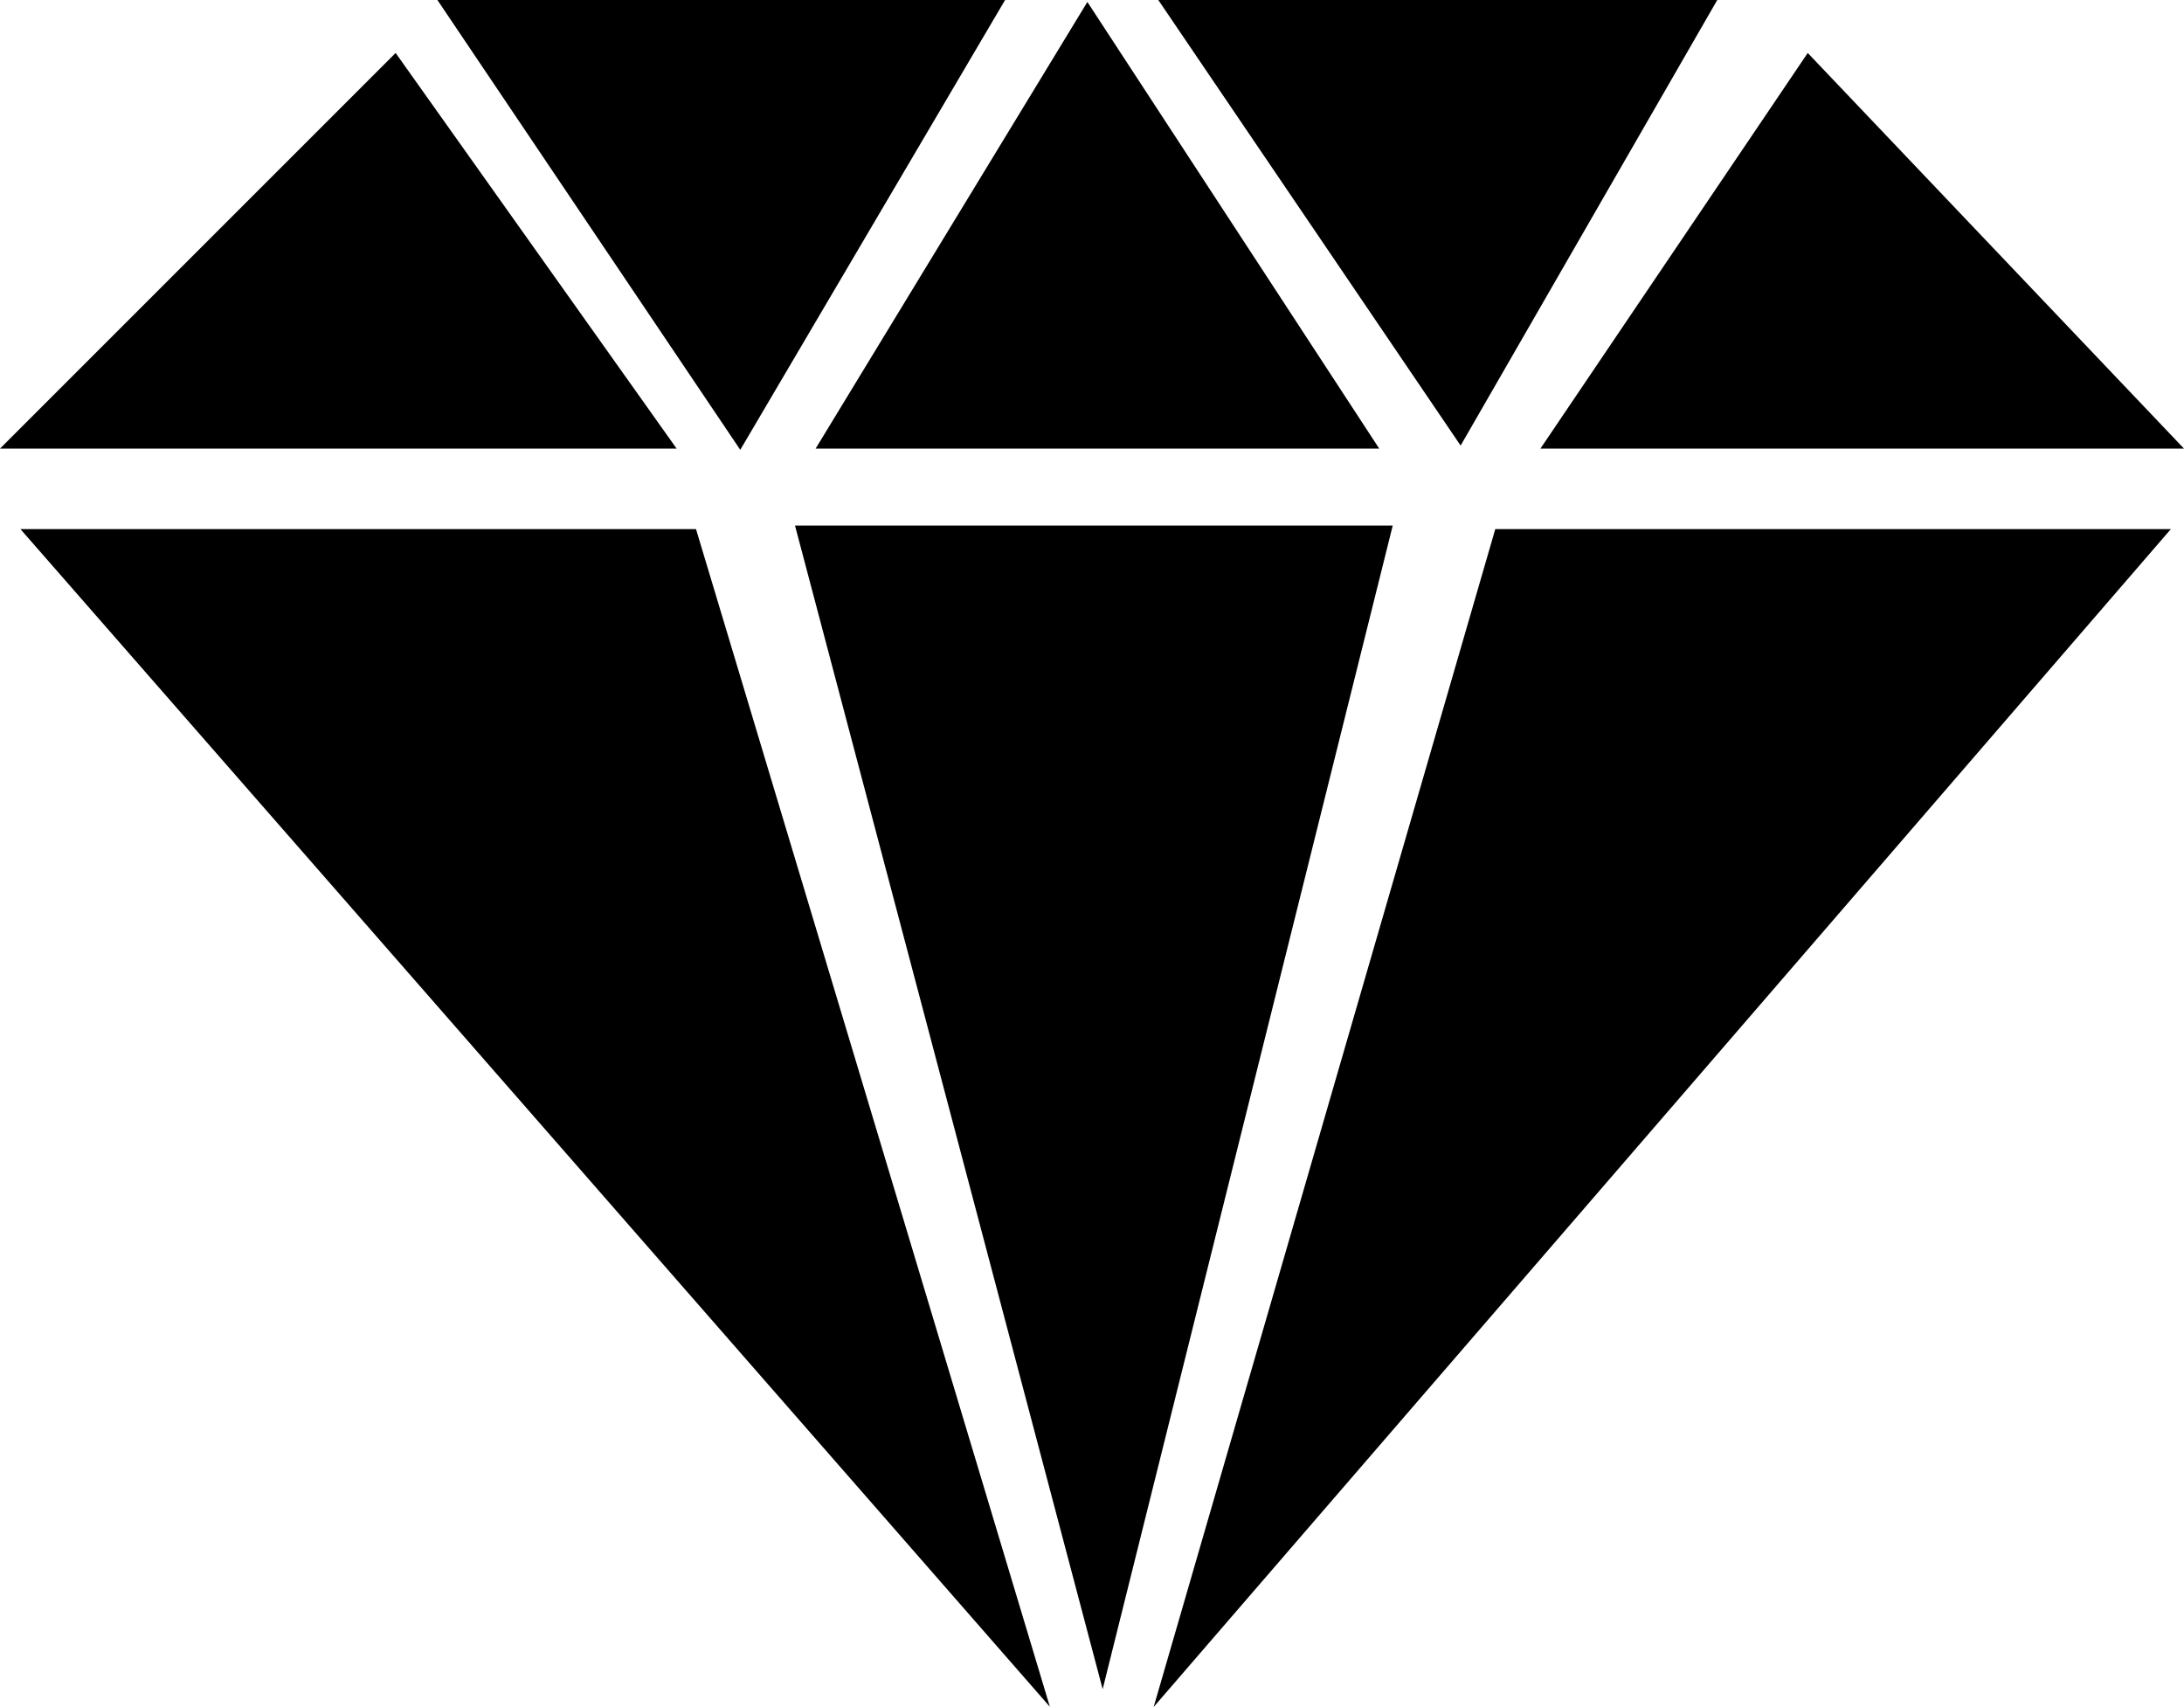
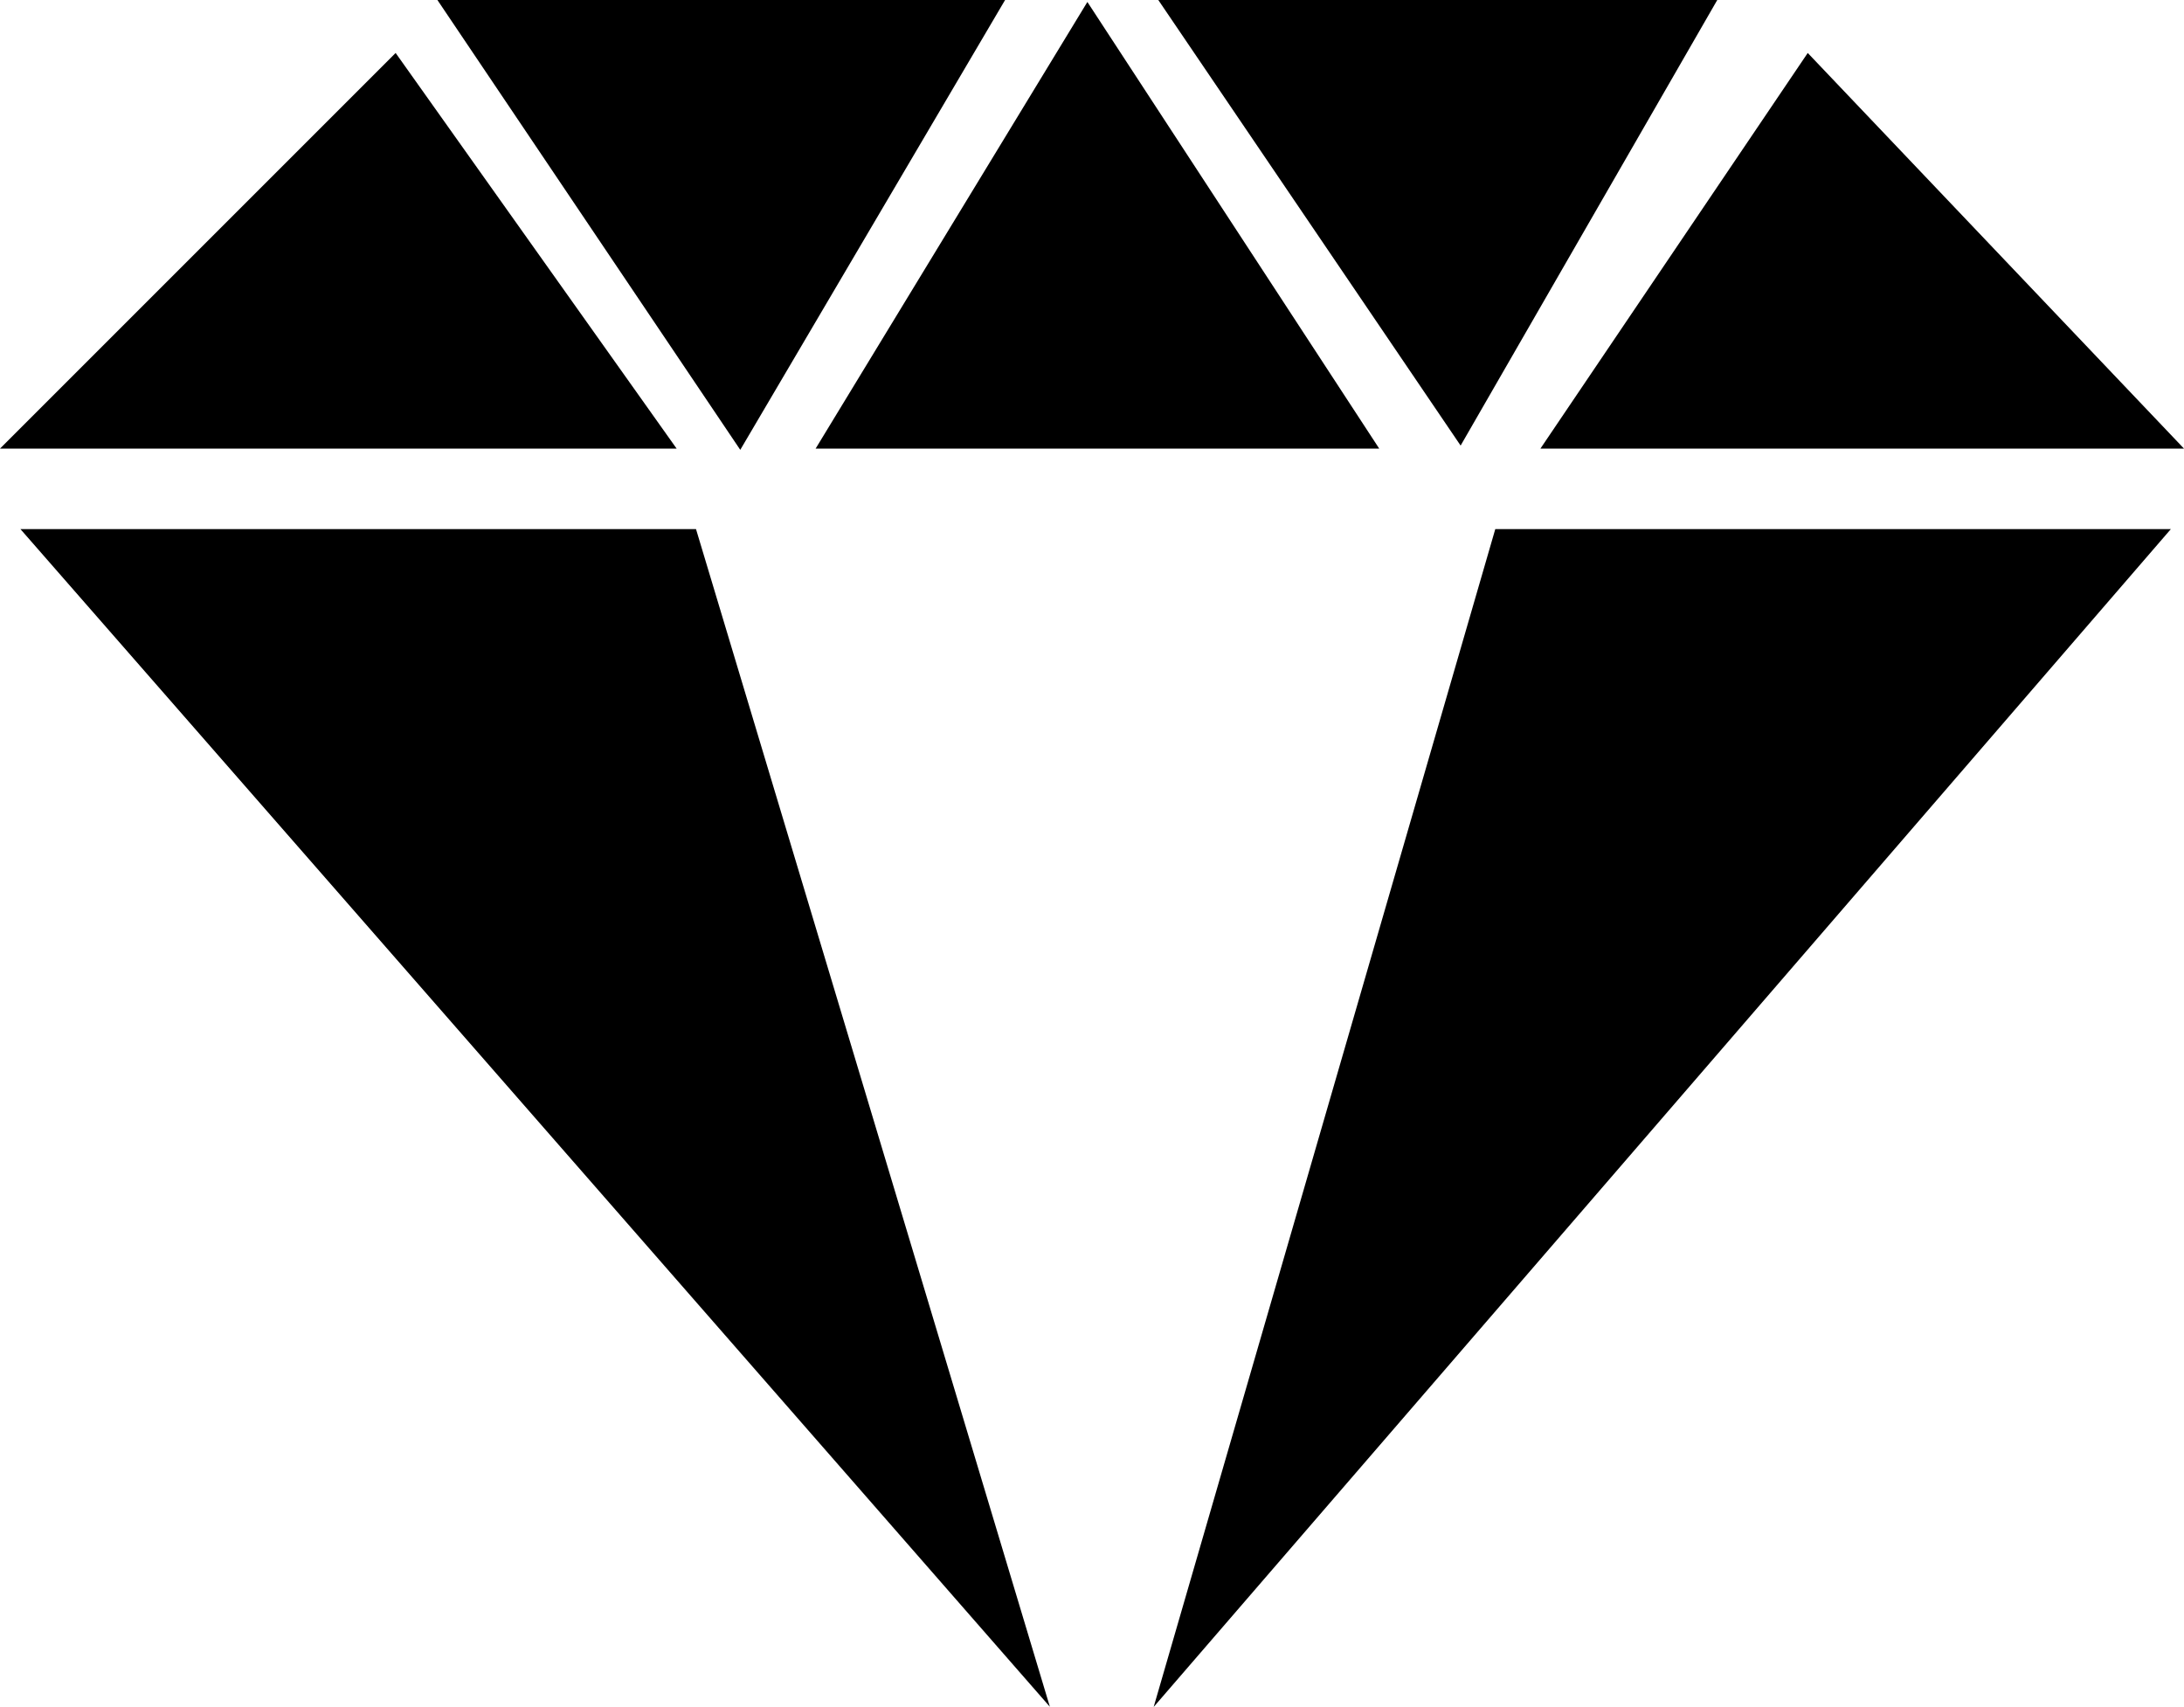
<svg xmlns="http://www.w3.org/2000/svg" version="1.1" id="Layer_1" x="0px" y="0px" viewBox="0 0 122.88 96.04" style="enable-background:new 0 0 122.88 96.04" xml:space="preserve">
  <style type="text/css">.st0{fill-rule:evenodd;clip-rule:evenodd;}</style>
  <g>
-     <path class="st0" d="M59.07,96.03L1.15,29.77h38.01L59.07,96.03L59.07,96.03L59.07,96.03z M61.18,0.11L45.89,25.24H77.6L61.18,0.11 L61.18,0.11z M82.18,25.07L65.17,0h31.45L82.18,25.07L82.18,25.07z M41.65,25.31L56.55,0H24.61L41.65,25.31L41.65,25.31z M101.71,2.98L86.67,25.24h36.21L101.71,2.98L101.71,2.98z M22.26,2.98l15.81,22.26H0L22.26,2.98L22.26,2.98L22.26,2.98z M44.73,29.57h33.63L62.04,95.04L44.73,29.57L44.73,29.57L44.73,29.57z M64.91,96.04l57.23-66.27l-38.01,0L64.91,96.04L64.91,96.04 L64.91,96.04z" />
+     <path class="st0" d="M59.07,96.03L1.15,29.77h38.01L59.07,96.03L59.07,96.03L59.07,96.03z M61.18,0.11L45.89,25.24H77.6L61.18,0.11 L61.18,0.11z M82.18,25.07L65.17,0h31.45L82.18,25.07L82.18,25.07z M41.65,25.31L56.55,0H24.61L41.65,25.31L41.65,25.31z M101.71,2.98L86.67,25.24h36.21L101.71,2.98L101.71,2.98z M22.26,2.98l15.81,22.26H0L22.26,2.98L22.26,2.98L22.26,2.98z M44.73,29.57h33.63L44.73,29.57L44.73,29.57L44.73,29.57z M64.91,96.04l57.23-66.27l-38.01,0L64.91,96.04L64.91,96.04 L64.91,96.04z" />
  </g>
</svg>